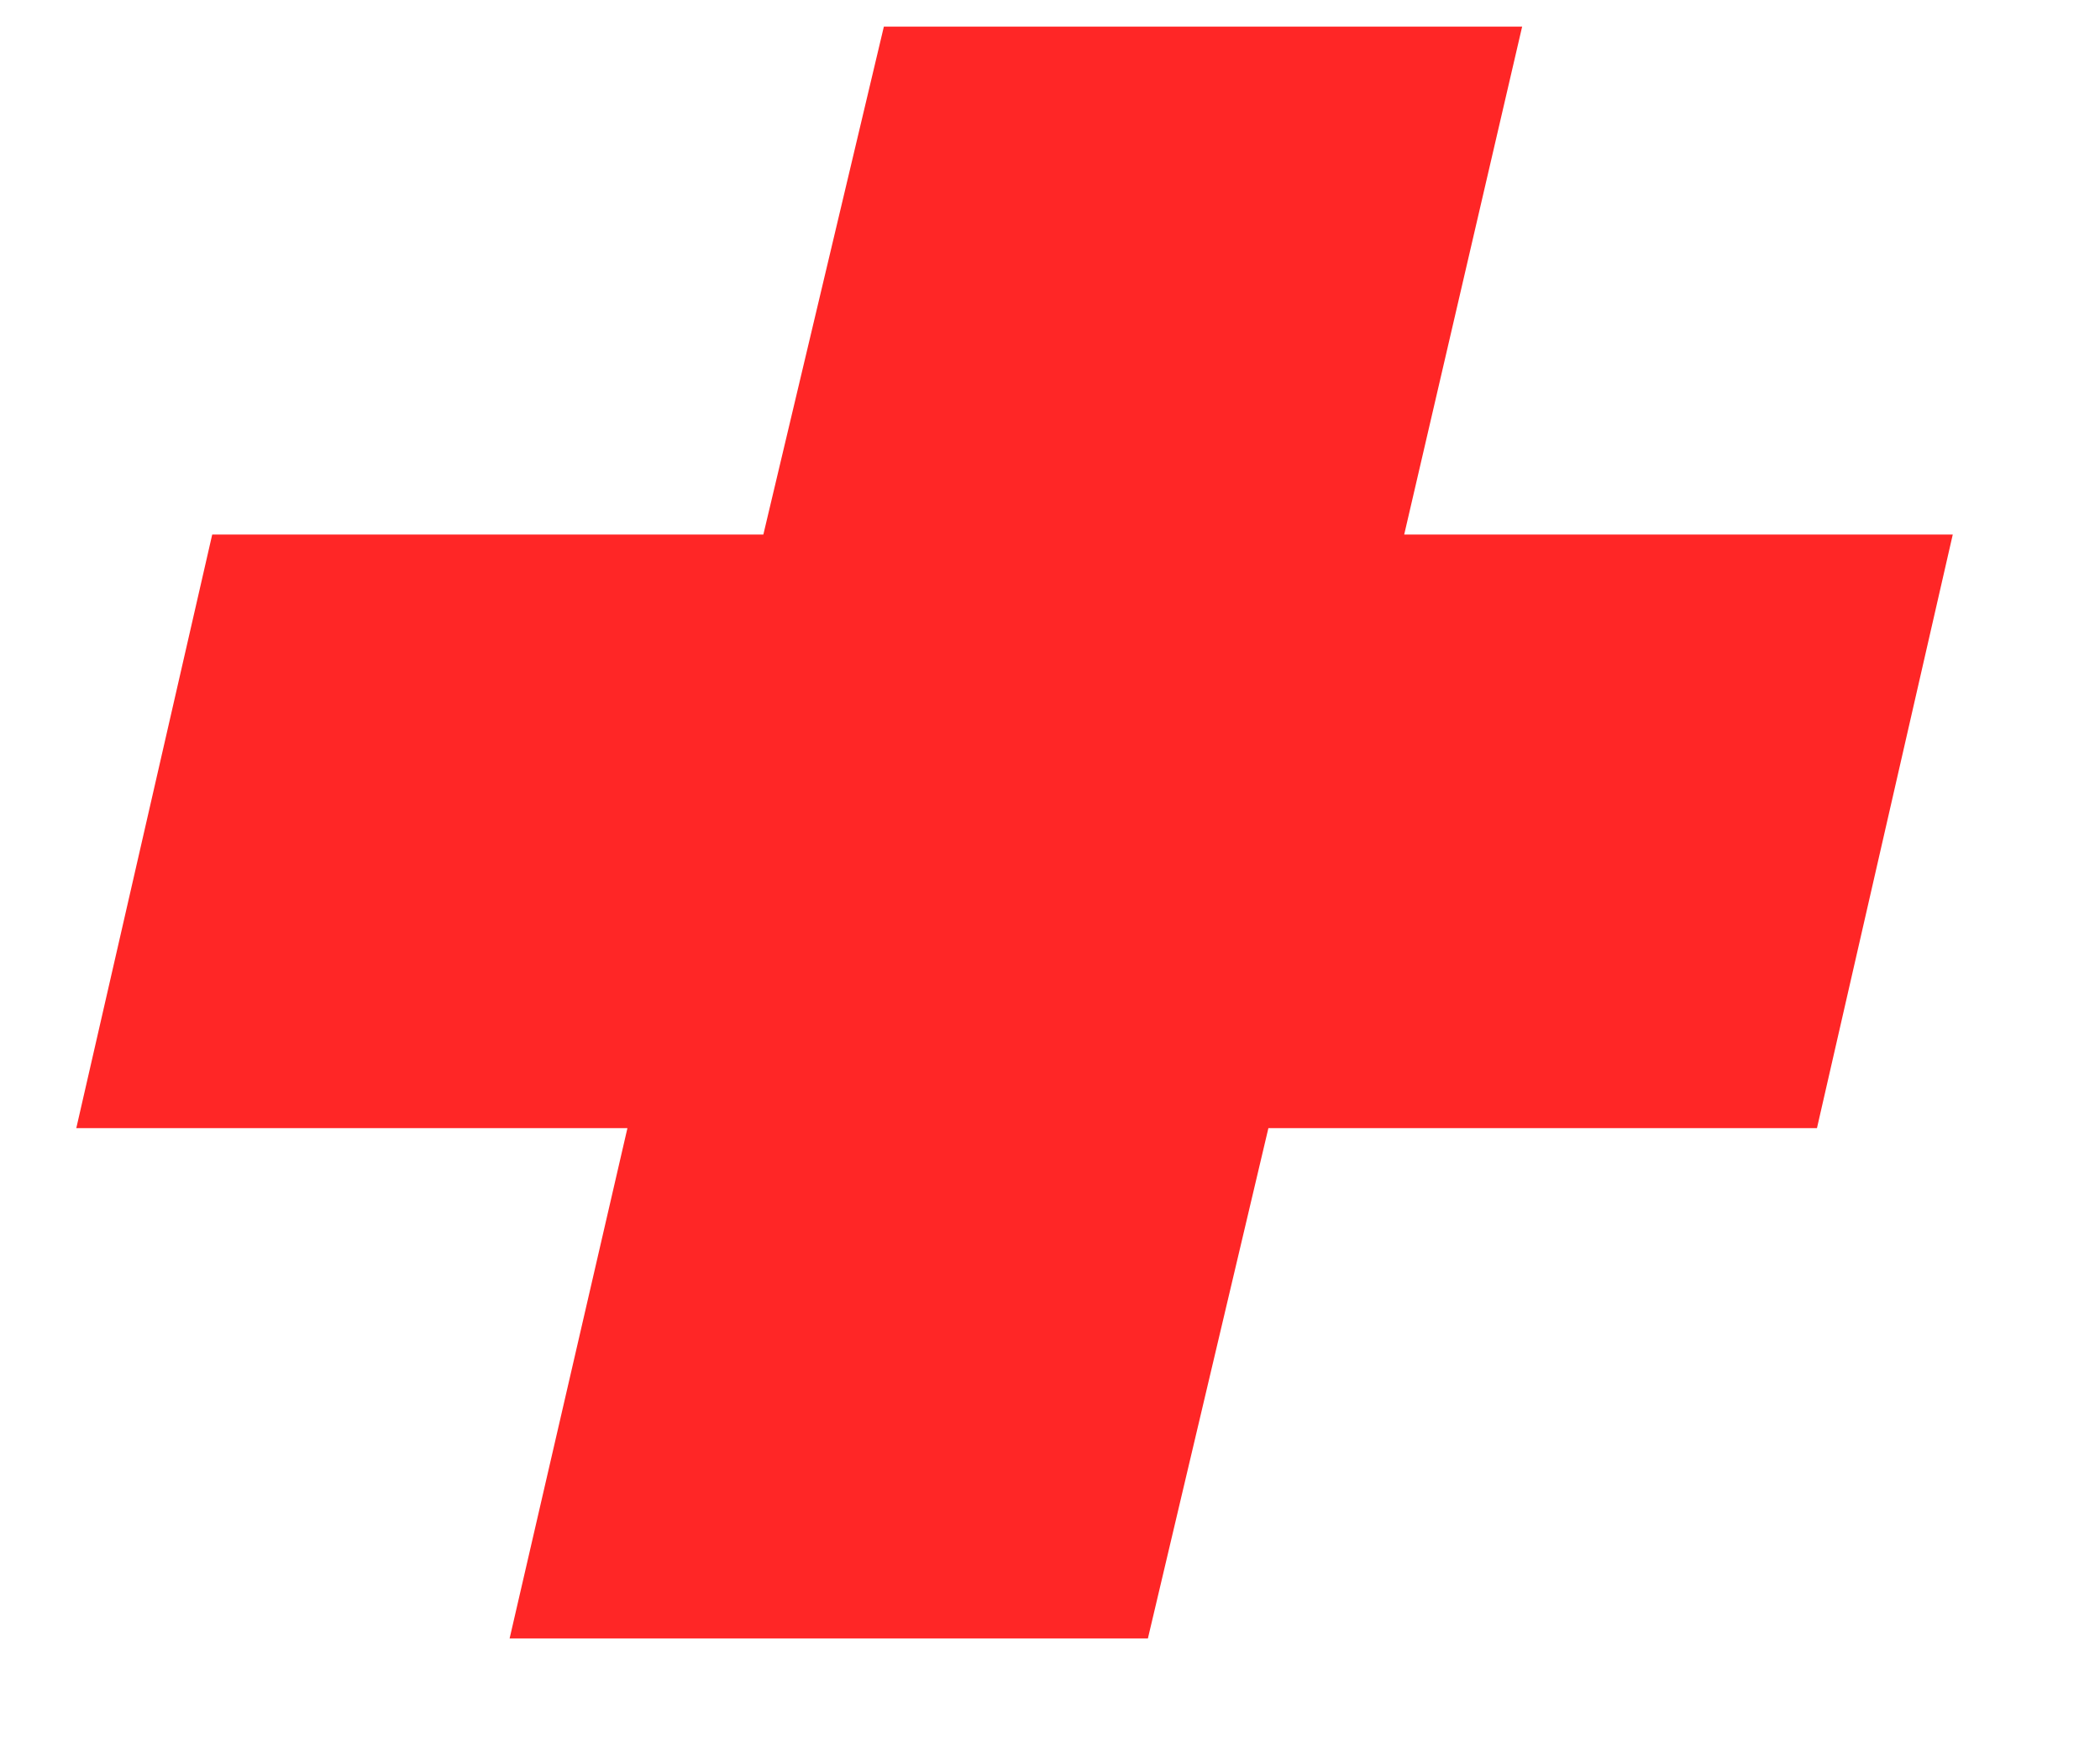
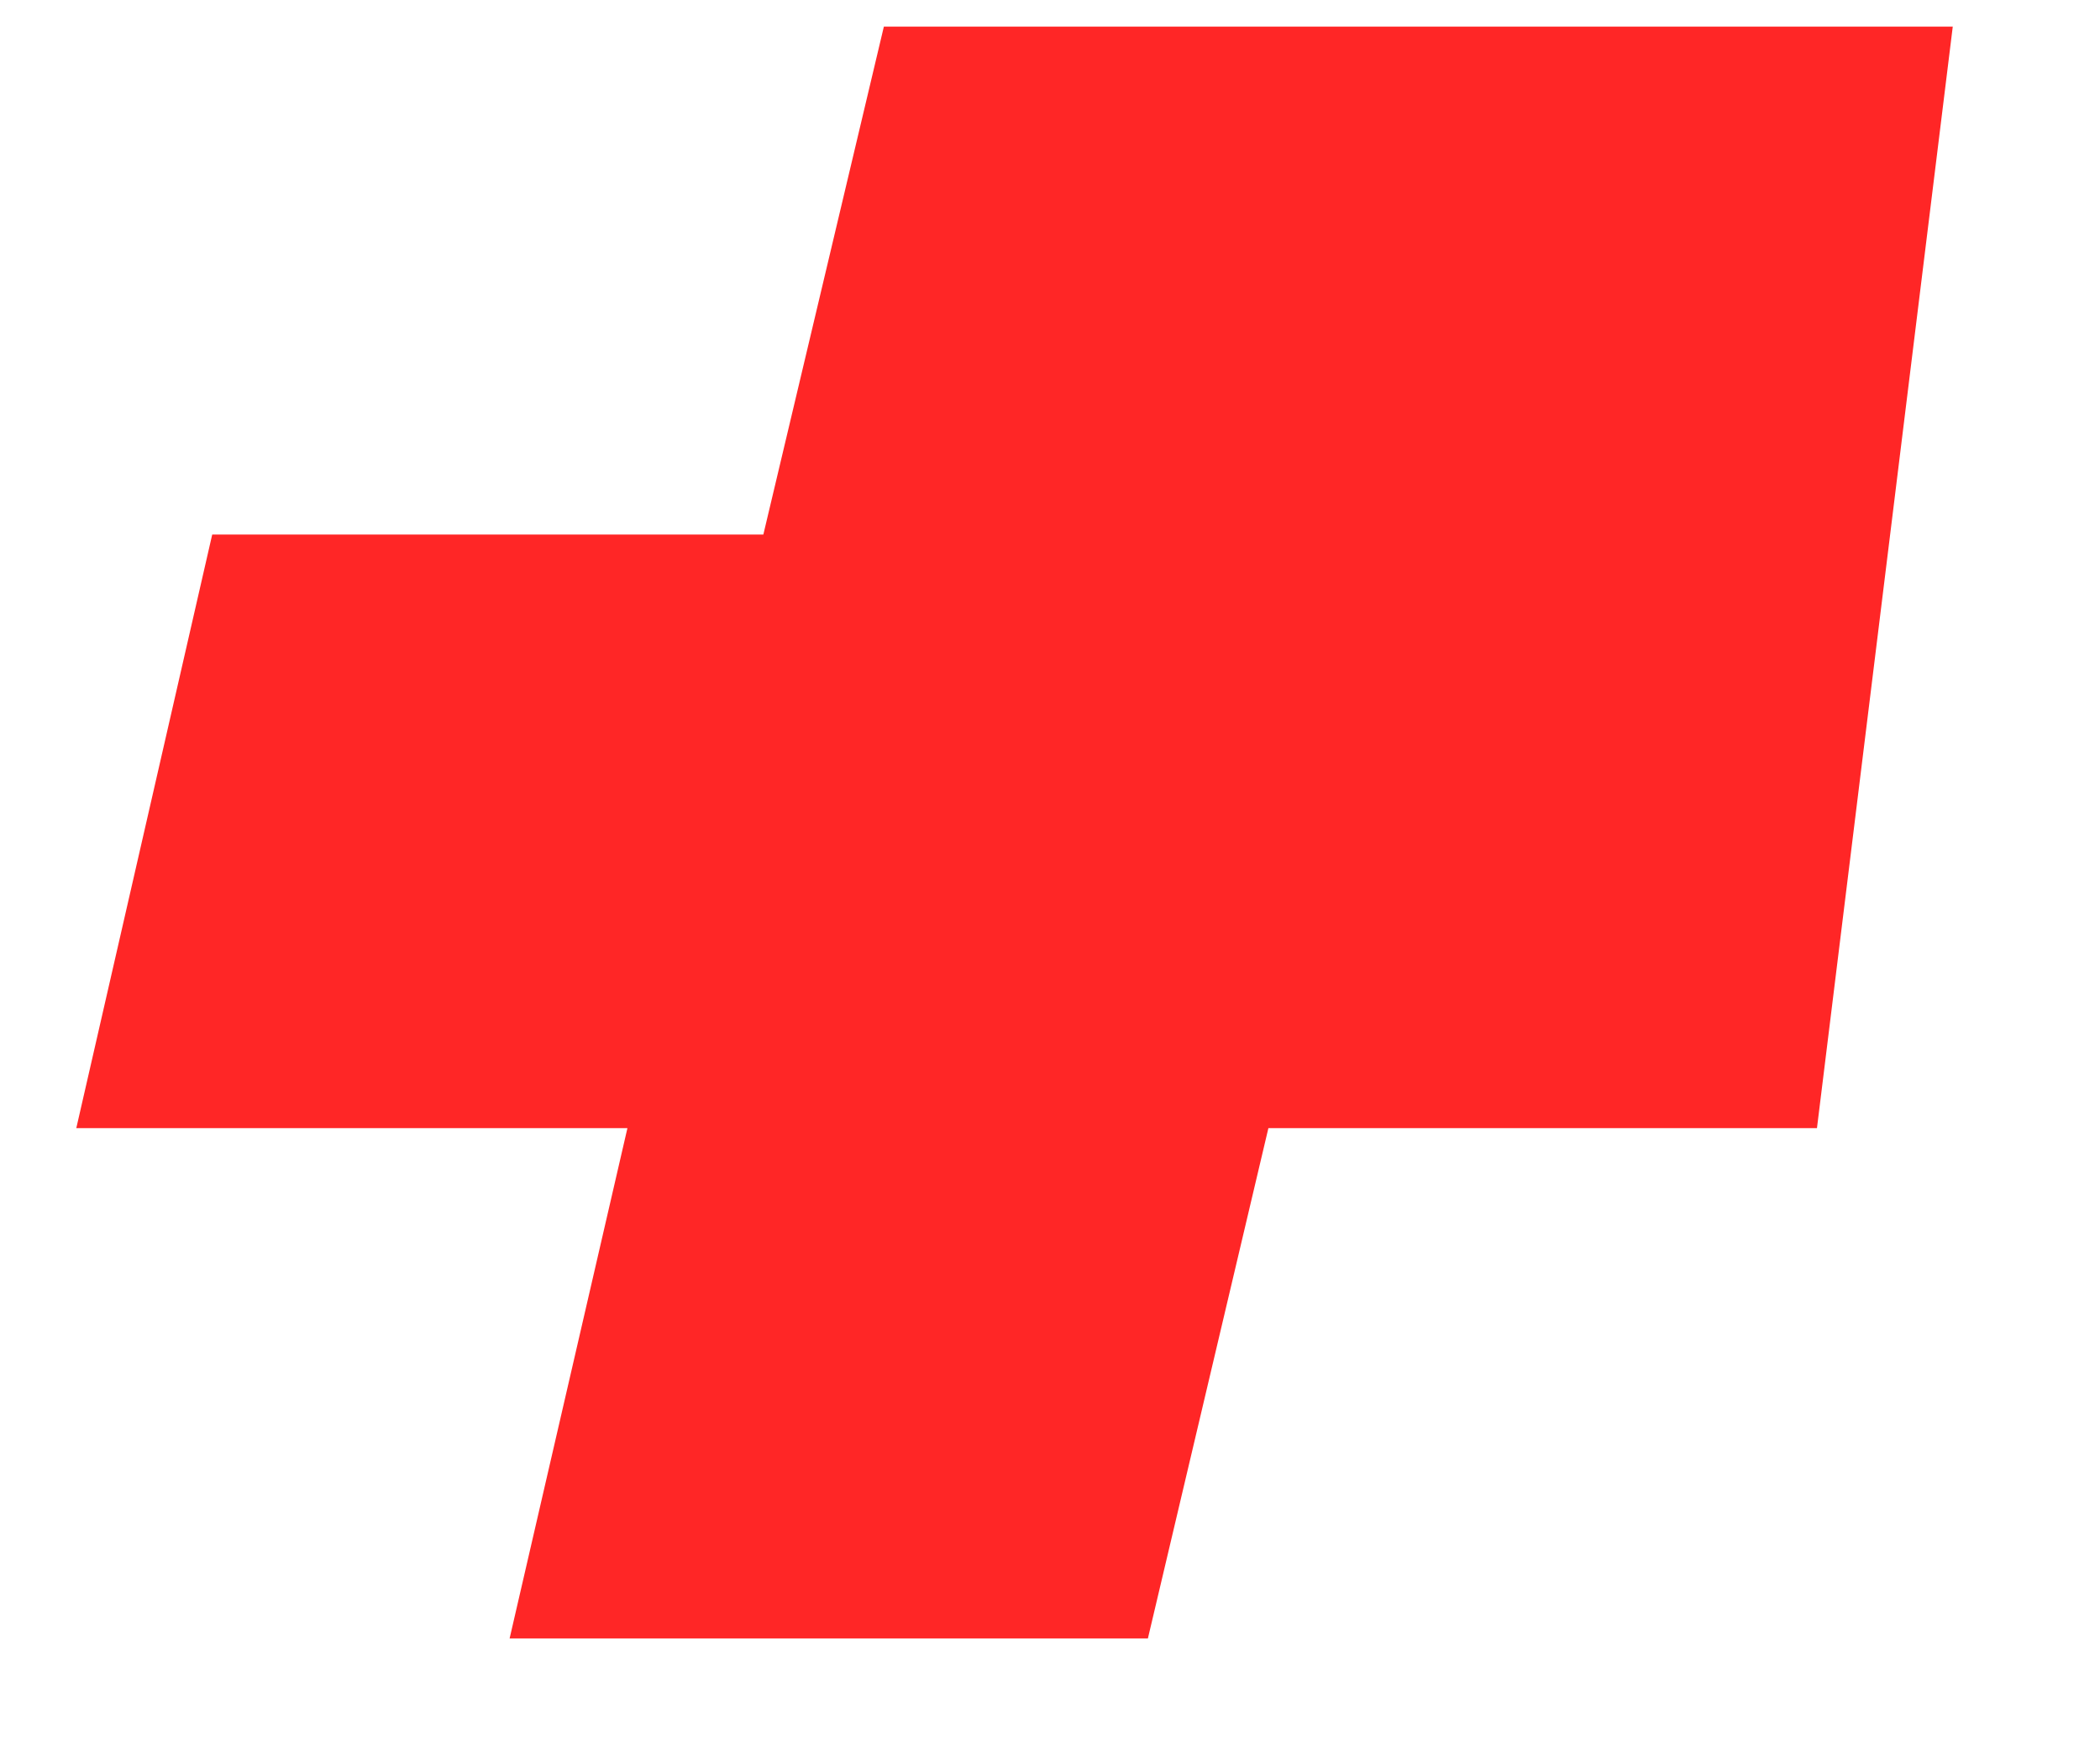
<svg xmlns="http://www.w3.org/2000/svg" width="18" height="15" viewBox="0 0 18 15" fill="none">
-   <path d="M5.378 9.668H0.654L1.819 4.581H6.543L7.576 0.228H13.047L12.036 4.581H16.738L15.574 9.668H10.872L9.839 14.042H4.368L5.378 9.668Z" fill="#FF2626" />
+   <path d="M5.378 9.668H0.654L1.819 4.581H6.543L7.576 0.228H13.047H16.738L15.574 9.668H10.872L9.839 14.042H4.368L5.378 9.668Z" fill="#FF2626" />
</svg>